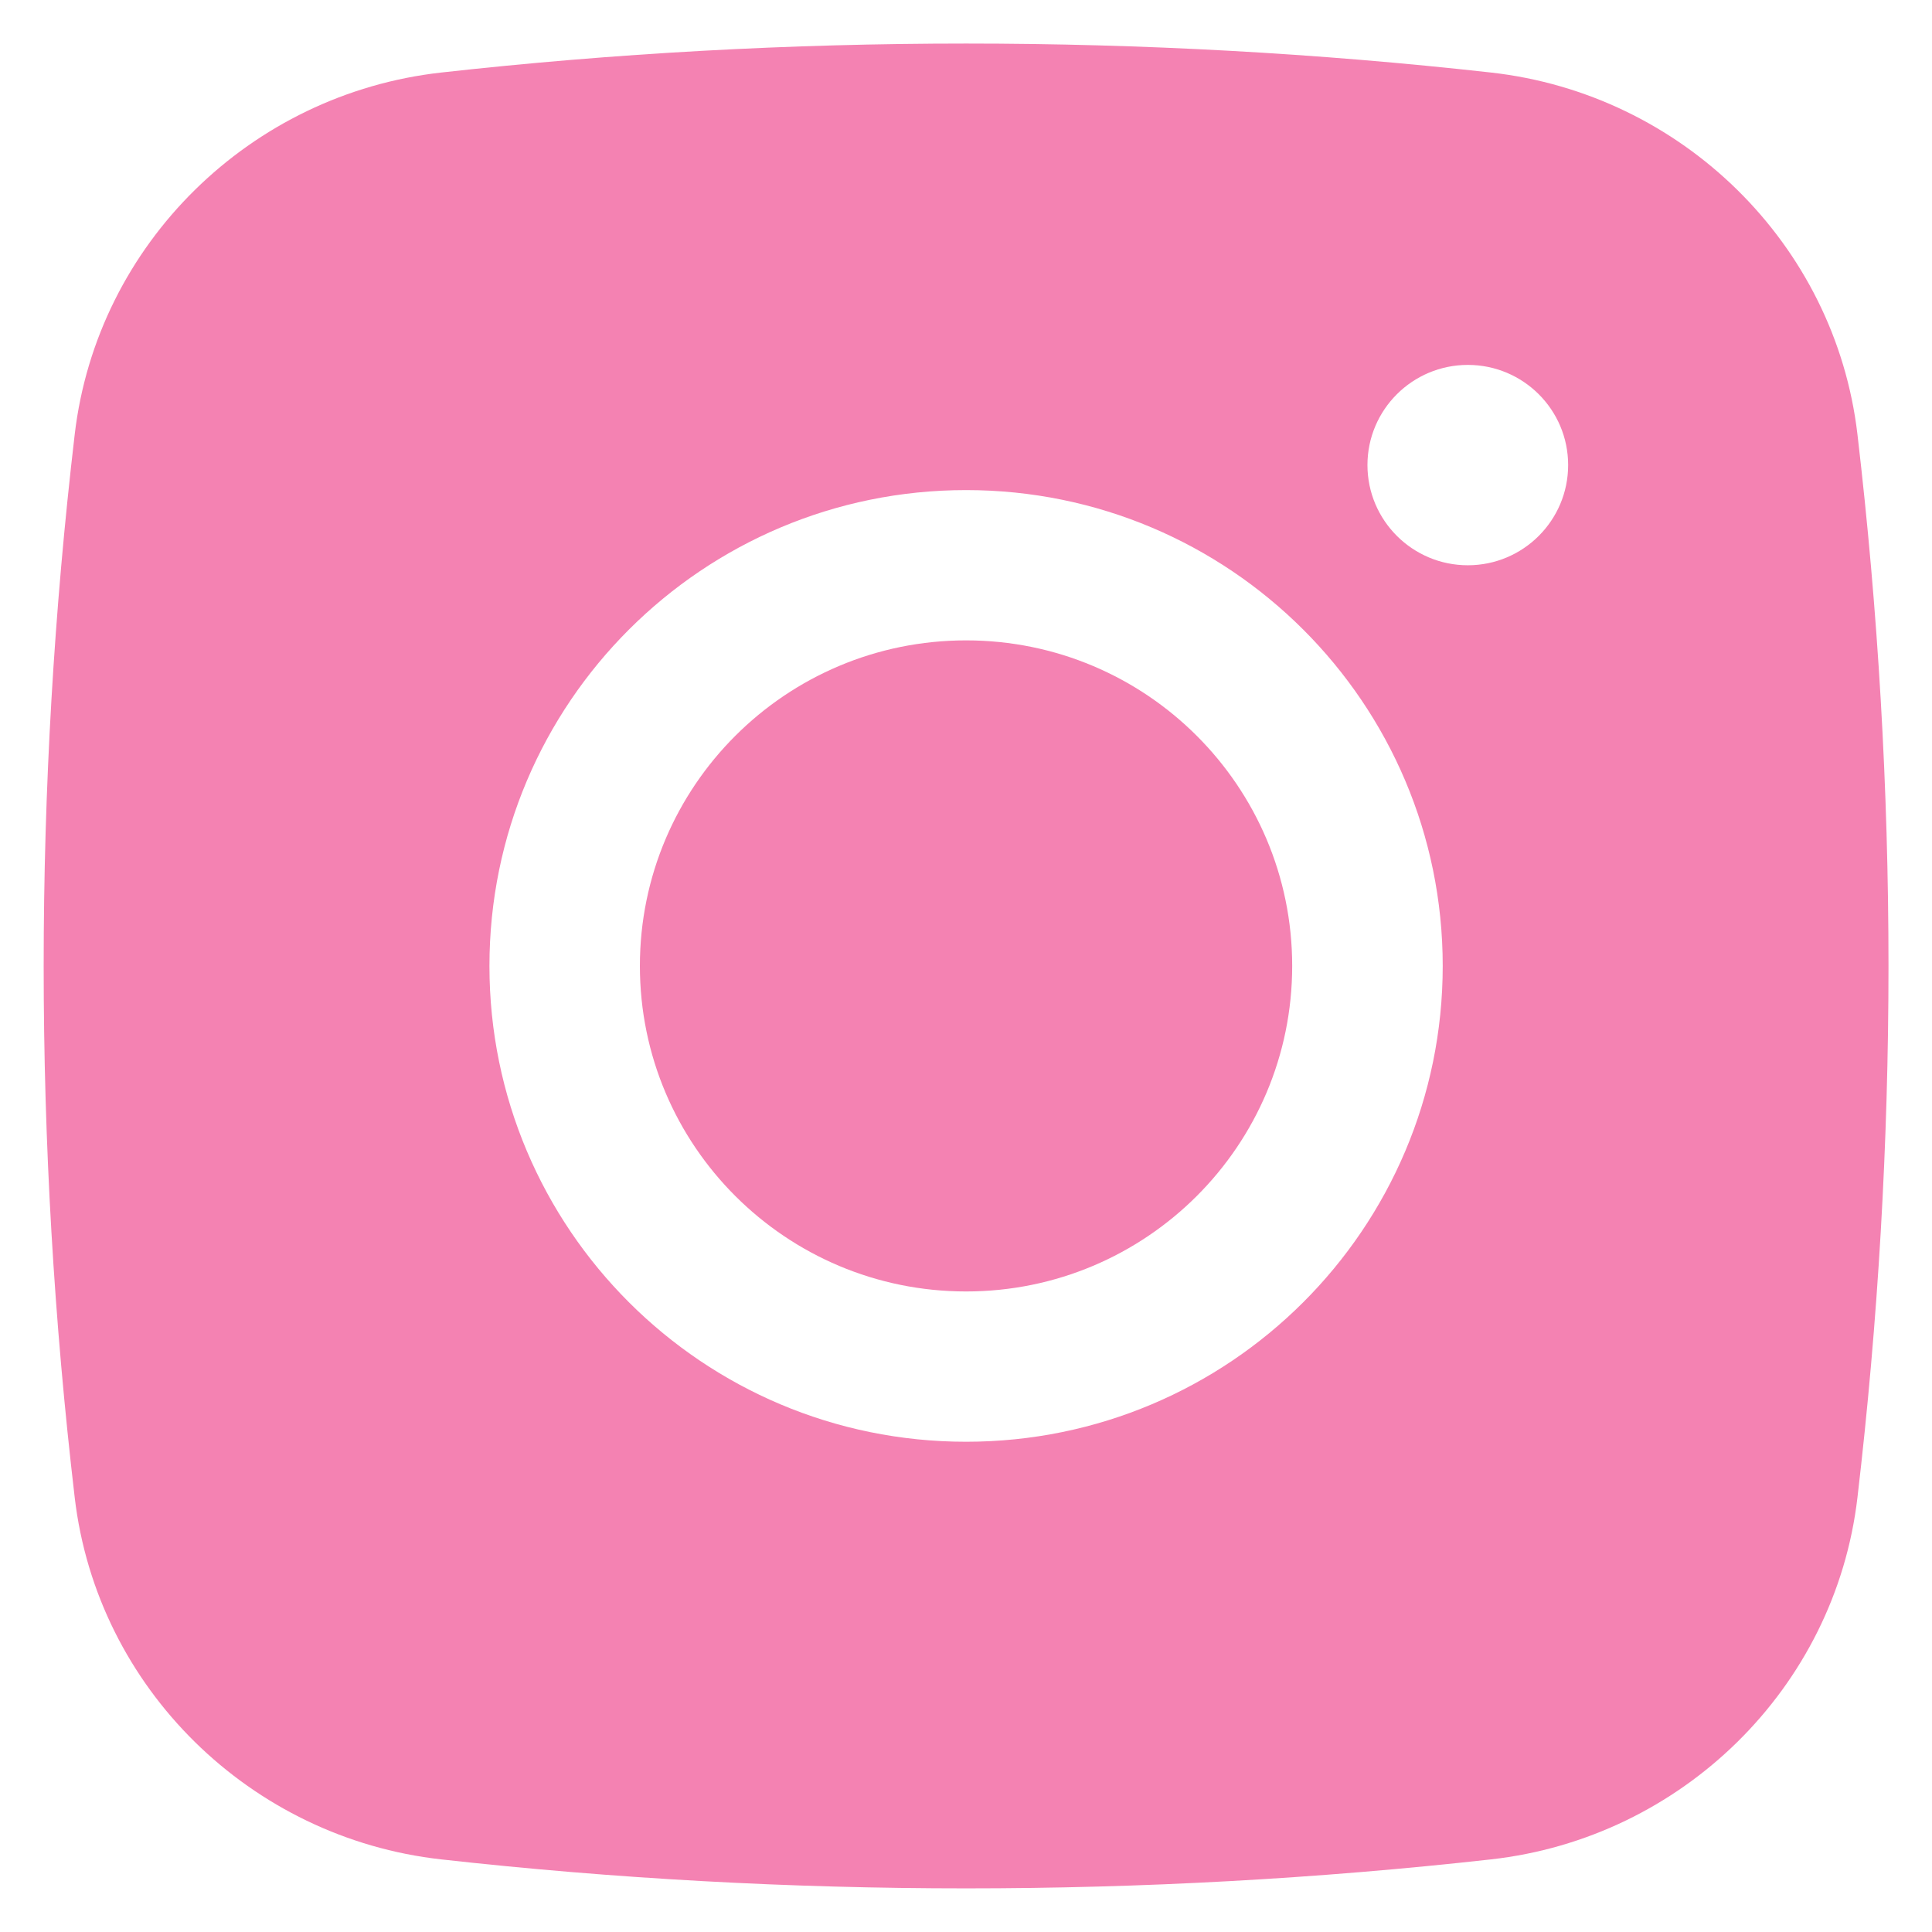
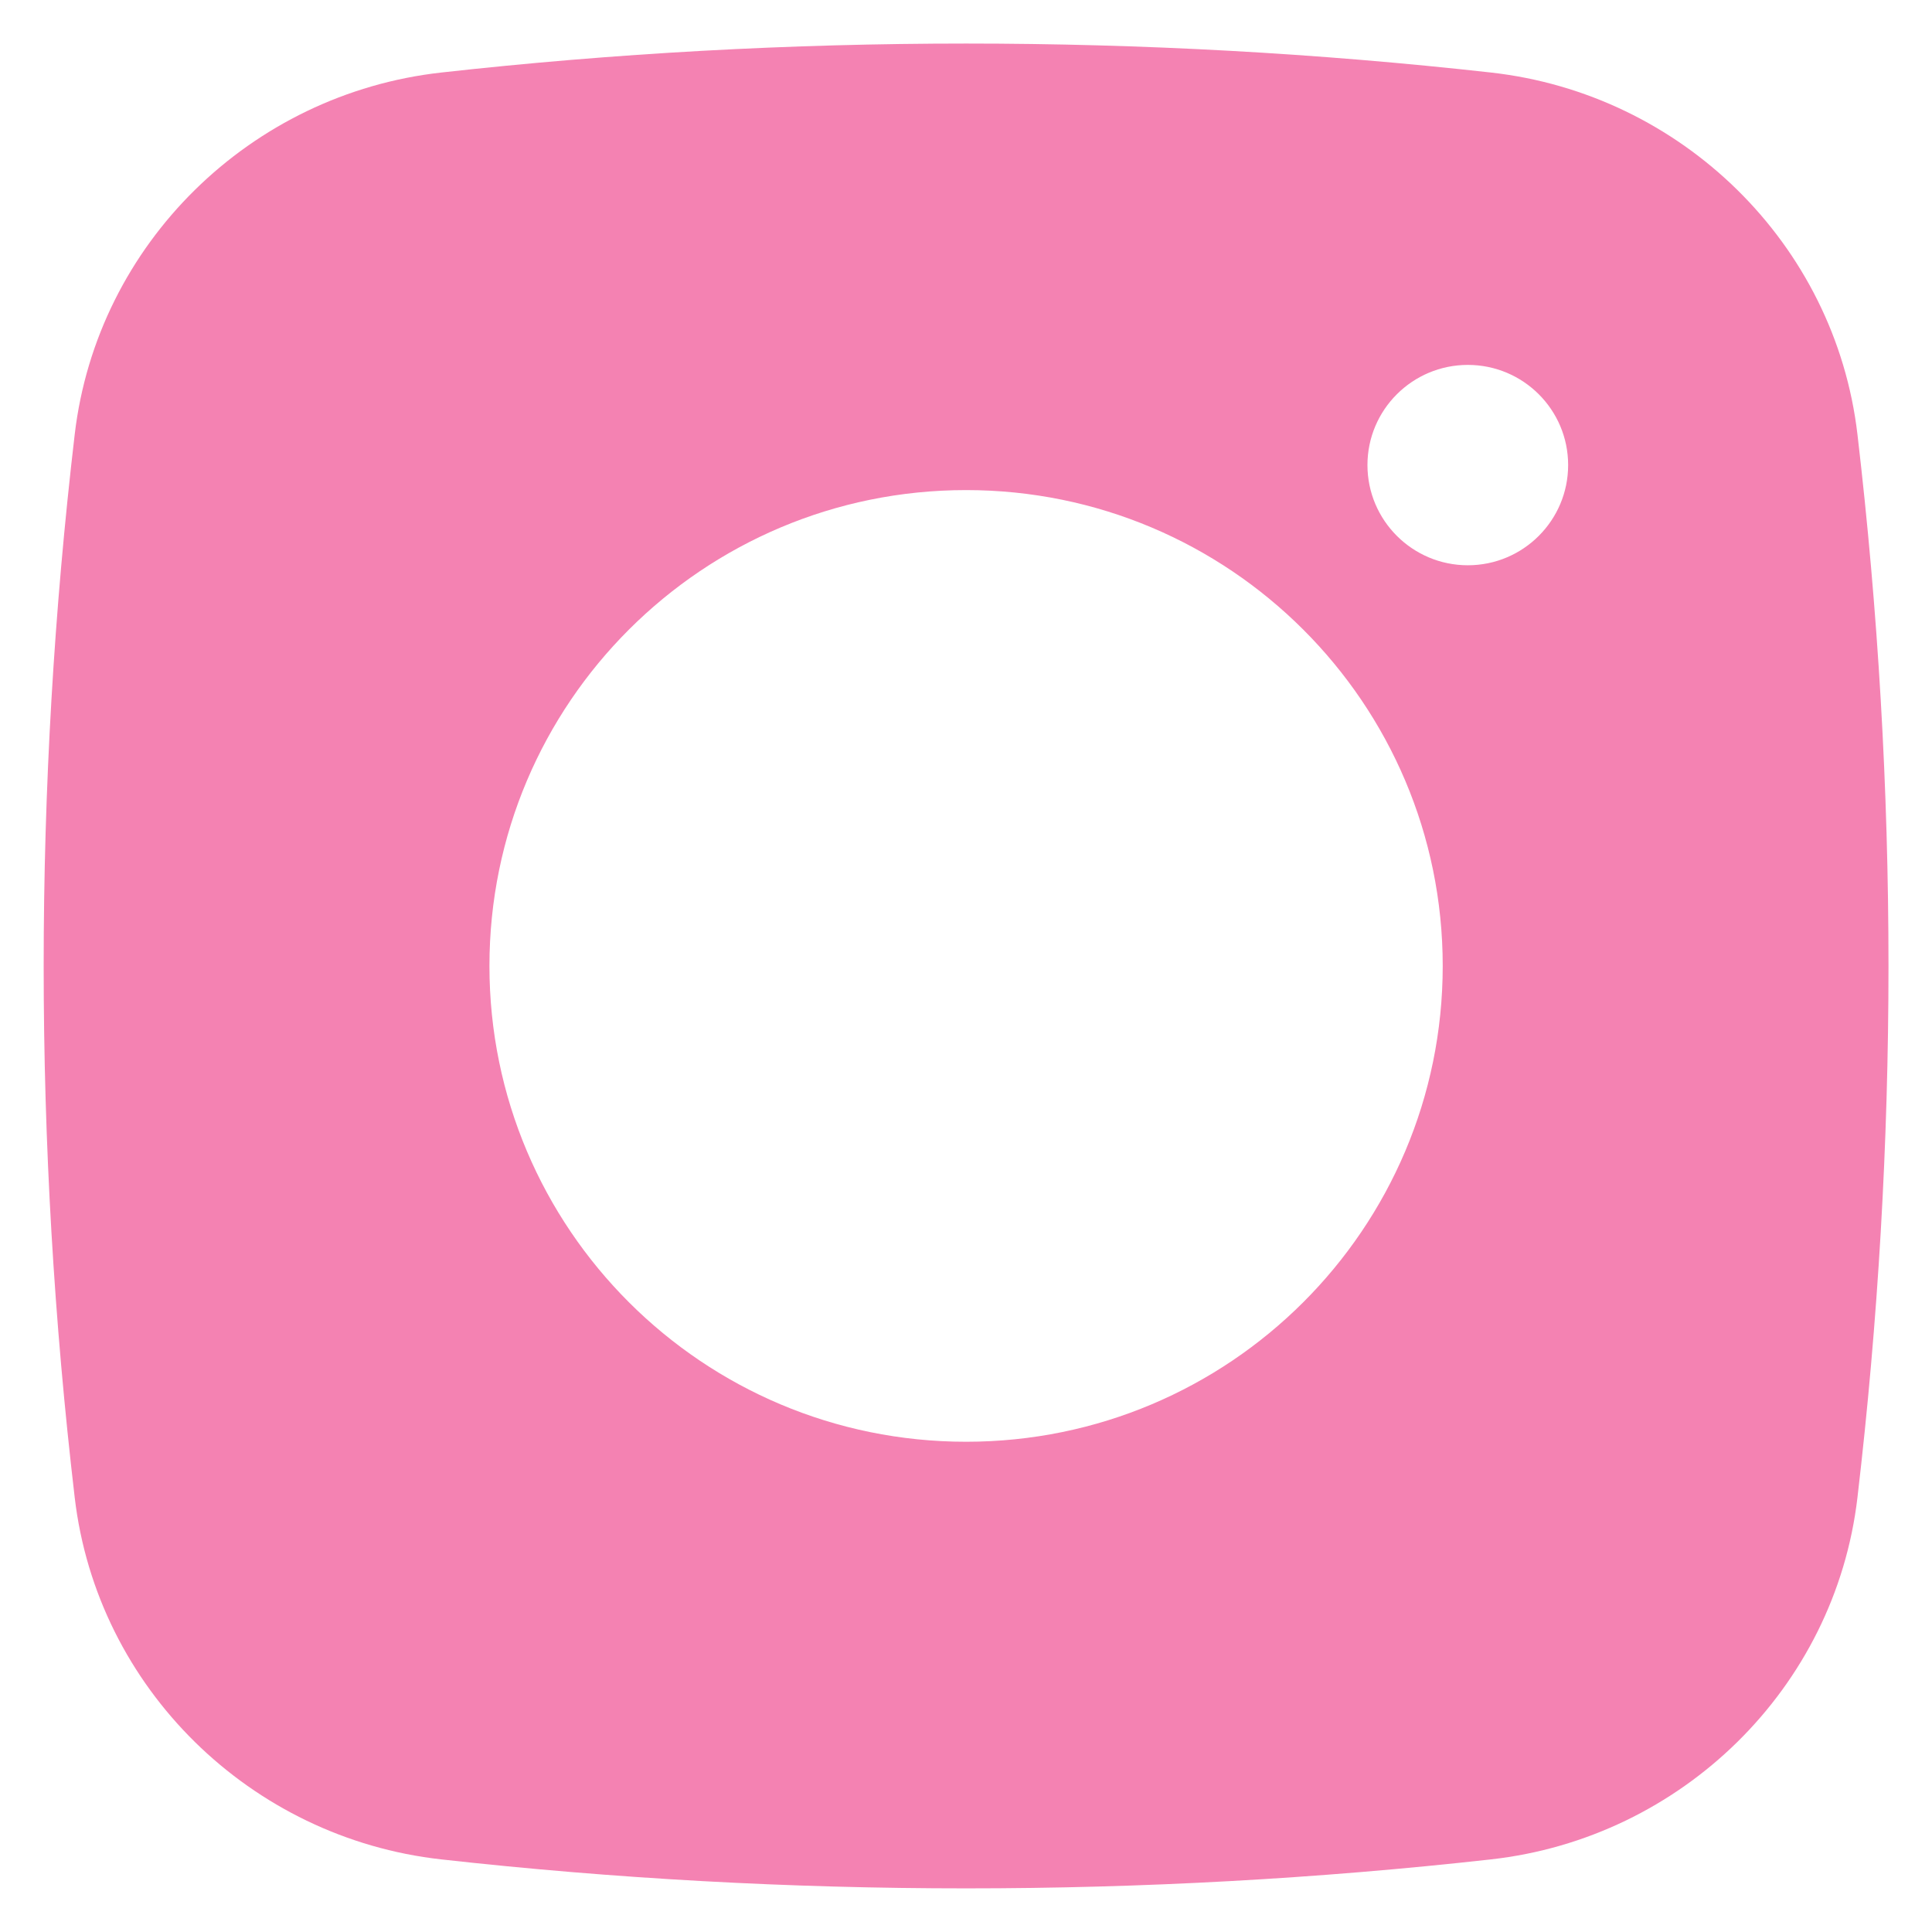
<svg xmlns="http://www.w3.org/2000/svg" width="24" height="24" viewBox="0 0 24 24" fill="none">
-   <path d="M12.001 7.955C9.763 7.955 7.949 9.765 7.949 11.999C7.949 14.233 9.763 16.043 12.001 16.043C14.238 16.043 16.052 14.233 16.052 11.999C16.052 9.765 14.238 7.955 12.001 7.955Z" fill="#F482B2" />
  <path fill-rule="evenodd" clip-rule="evenodd" d="M5.481 0.901C9.78 0.421 14.223 0.421 18.521 0.901C20.888 1.165 22.797 3.026 23.074 5.397C23.588 9.784 23.588 14.215 23.074 18.602C22.797 20.973 20.888 22.834 18.521 23.098C14.223 23.578 9.78 23.578 5.481 23.098C3.115 22.834 1.206 20.973 0.928 18.602C0.414 14.215 0.414 9.784 0.928 5.397C1.206 3.026 3.115 1.165 5.481 0.901ZM18.234 4.533C17.546 4.533 16.987 5.09 16.987 5.777C16.987 6.464 17.546 7.022 18.234 7.022C18.922 7.022 19.48 6.464 19.48 5.777C19.48 5.09 18.922 4.533 18.234 4.533ZM6.08 11.999C6.08 8.735 8.731 6.088 12.001 6.088C15.271 6.088 17.922 8.735 17.922 11.999C17.922 15.264 15.271 17.91 12.001 17.91C8.731 17.91 6.08 15.264 6.08 11.999Z" fill="#F482B2" />
</svg>